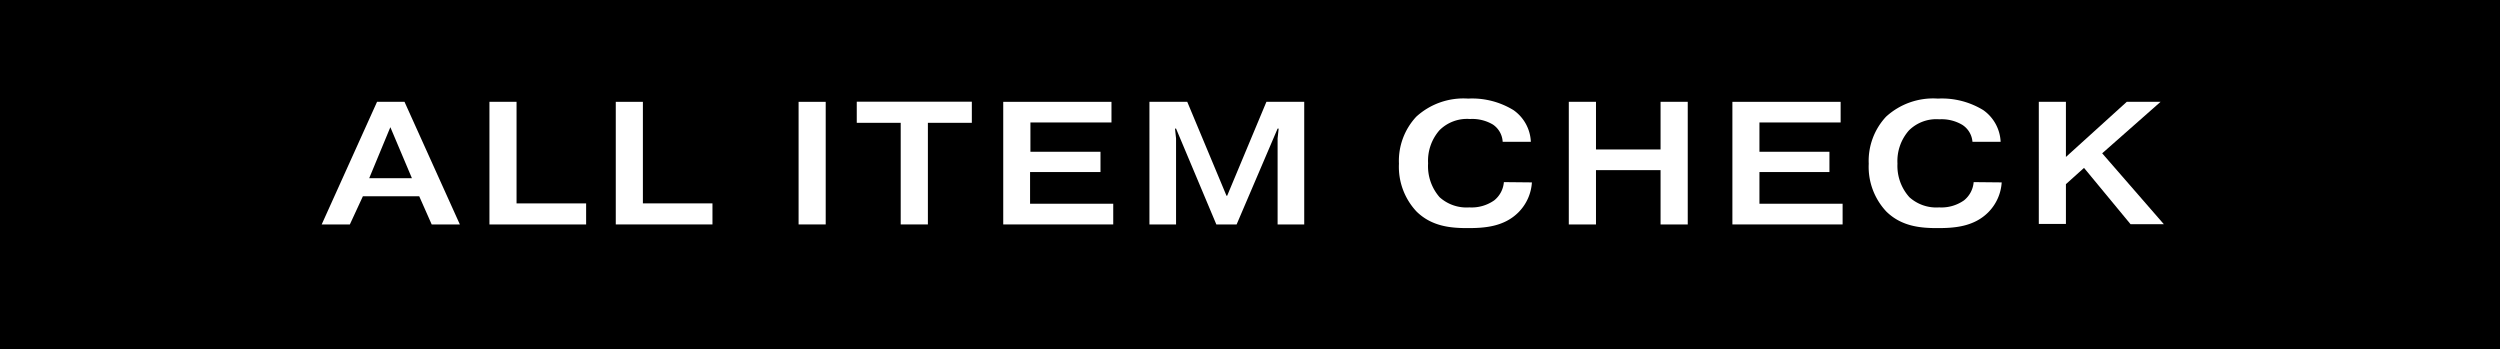
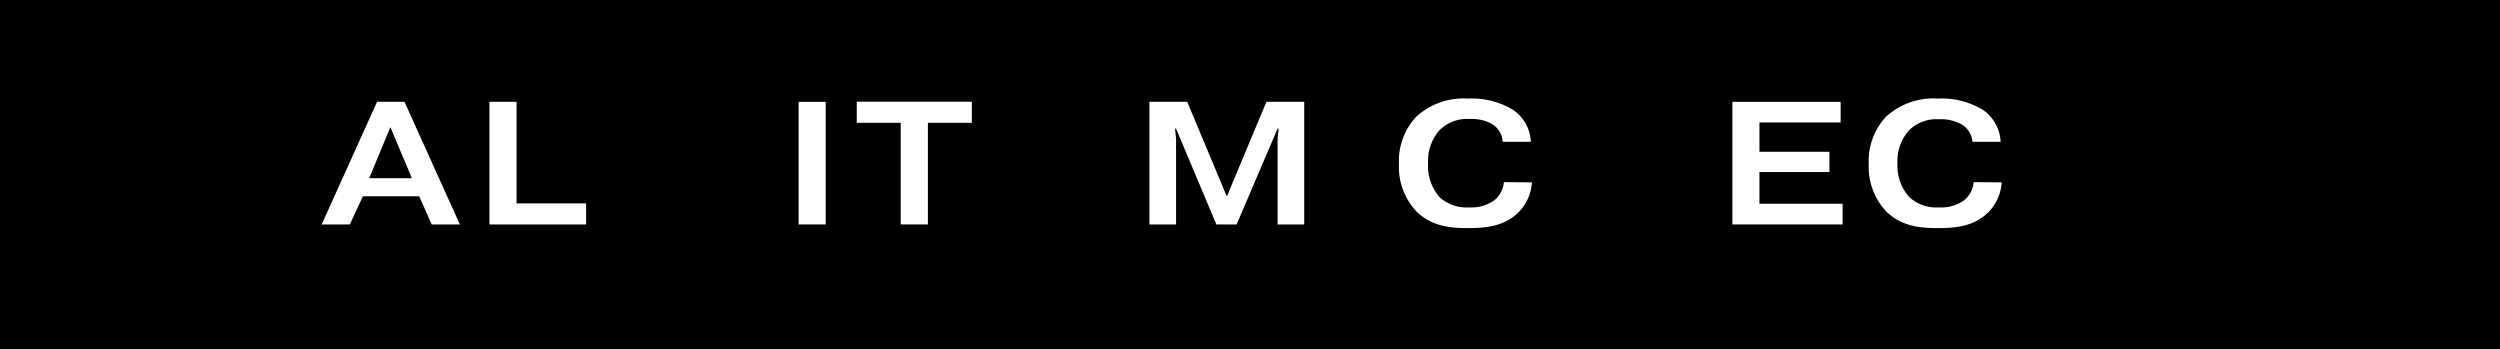
<svg xmlns="http://www.w3.org/2000/svg" viewBox="0 0 355 49.56">
  <defs>
    <style>.cls-1{fill:#fff;}</style>
  </defs>
  <g id="レイヤー_2" data-name="レイヤー 2">
    <g id="pics">
      <rect width="355" height="49.56" />
      <path class="cls-1" d="M49.68,31.87h-4l7.86-17.41h3.9l7.86,17.41h-4l-1.77-4h-8Zm8.81-6.57-3.06-7.24-3,7.24Z" />
      <path class="cls-1" d="M83.23,31.87H69.5V14.46h3.85V28.88h9.88Z" />
-       <path class="cls-1" d="M101.17,31.87H87.44V14.46h3.85V28.88h9.88Z" />
      <path class="cls-1" d="M117.25,14.46V31.87H113.4V14.46Z" />
      <path class="cls-1" d="M121.66,17.44v-3H138v3h-6.24V31.87h-3.86V17.44Z" />
-       <path class="cls-1" d="M156.27,21.55v2.88h-10v4.5h11.81v2.94H142.46V14.46h15.37v2.93H146.32v4.16Z" />
      <path class="cls-1" d="M167,18.26h-.15l.15,1.4V31.87h-3.78V14.46h5.37l5.57,13.33h.1l5.57-13.33h5.37V31.87h-3.78V19.66l.15-1.4h-.15L175.6,31.87h-2.88Z" />
      <path class="cls-1" d="M217.53,25.9a6.6,6.6,0,0,1-1.89,4.23c-2.09,2.11-4.93,2.26-7.24,2.26s-5.05-.2-7.24-2.34a9.27,9.27,0,0,1-2.51-6.81,9.19,9.19,0,0,1,2.46-6.67A9.93,9.93,0,0,1,208.47,14a11.25,11.25,0,0,1,6.45,1.64,5.79,5.79,0,0,1,2.46,4.5h-4A3.16,3.16,0,0,0,212,17.69a5.74,5.74,0,0,0-3.26-.79,5.53,5.53,0,0,0-4.33,1.59,6.57,6.57,0,0,0-1.62,4.7A6.69,6.69,0,0,0,204.42,28a5.71,5.71,0,0,0,4.23,1.45,5.57,5.57,0,0,0,3.53-1,3.7,3.7,0,0,0,1.37-2.59Z" />
-       <path class="cls-1" d="M226.63,31.87h-3.86V14.46h3.86v6.76h9.17V14.46h3.86V31.87H235.8V24.16h-9.17Z" />
      <path class="cls-1" d="M259.78,21.55v2.88h-9.94v4.5h11.81v2.94H246V14.46h15.37v2.93H249.84v4.16Z" />
      <path class="cls-1" d="M284.24,25.9a6.6,6.6,0,0,1-1.89,4.23c-2.09,2.11-4.93,2.26-7.24,2.26s-5.05-.2-7.24-2.34a9.27,9.27,0,0,1-2.51-6.81,9.19,9.19,0,0,1,2.46-6.67A9.91,9.91,0,0,1,275.18,14a11.25,11.25,0,0,1,6.45,1.64,5.82,5.82,0,0,1,2.46,4.5h-4a3.16,3.16,0,0,0-1.44-2.41,5.74,5.74,0,0,0-3.26-.79,5.52,5.52,0,0,0-4.33,1.59,6.57,6.57,0,0,0-1.62,4.7A6.65,6.65,0,0,0,271.13,28a5.71,5.71,0,0,0,4.23,1.45,5.57,5.57,0,0,0,3.53-1,3.7,3.7,0,0,0,1.37-2.59Z" />
-       <path class="cls-1" d="M302,14.46h4.8l-8.29,7.31,8.76,10.07-4.73,0-6.61-8-2.57,2.31v5.65h-3.85V14.46h3.85v7.83Z" />
    </g>
  </g>
</svg>